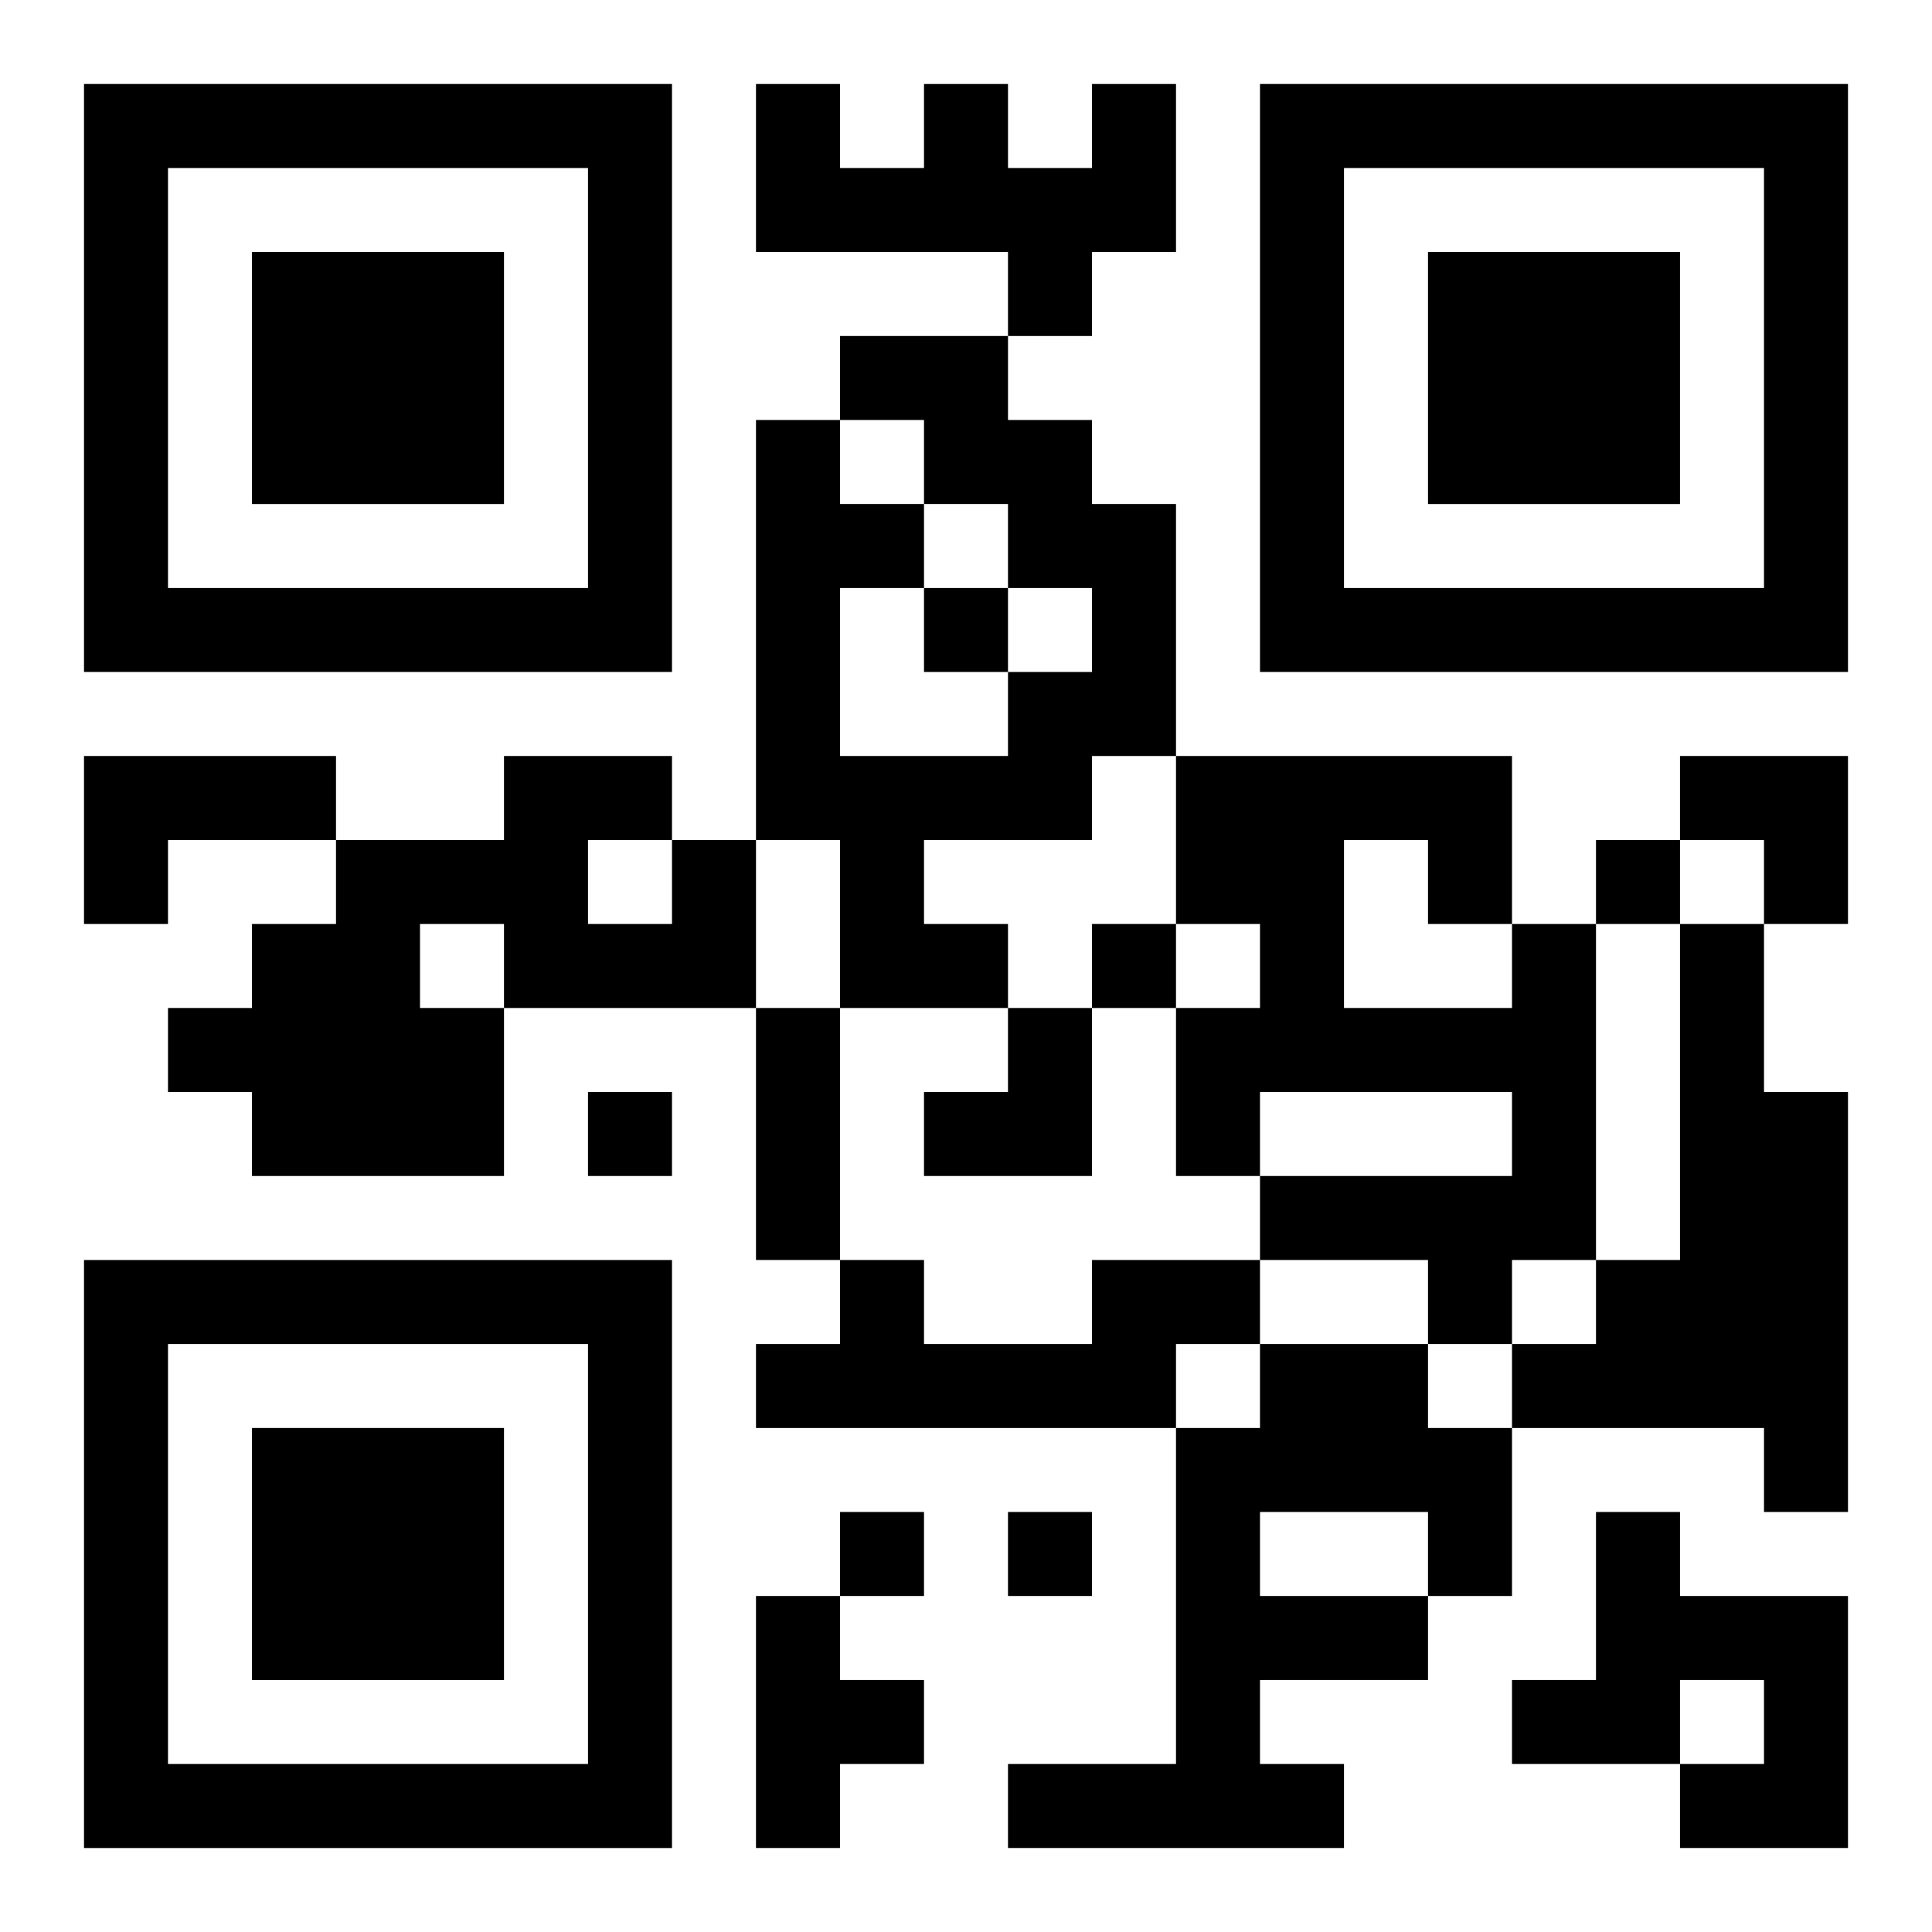
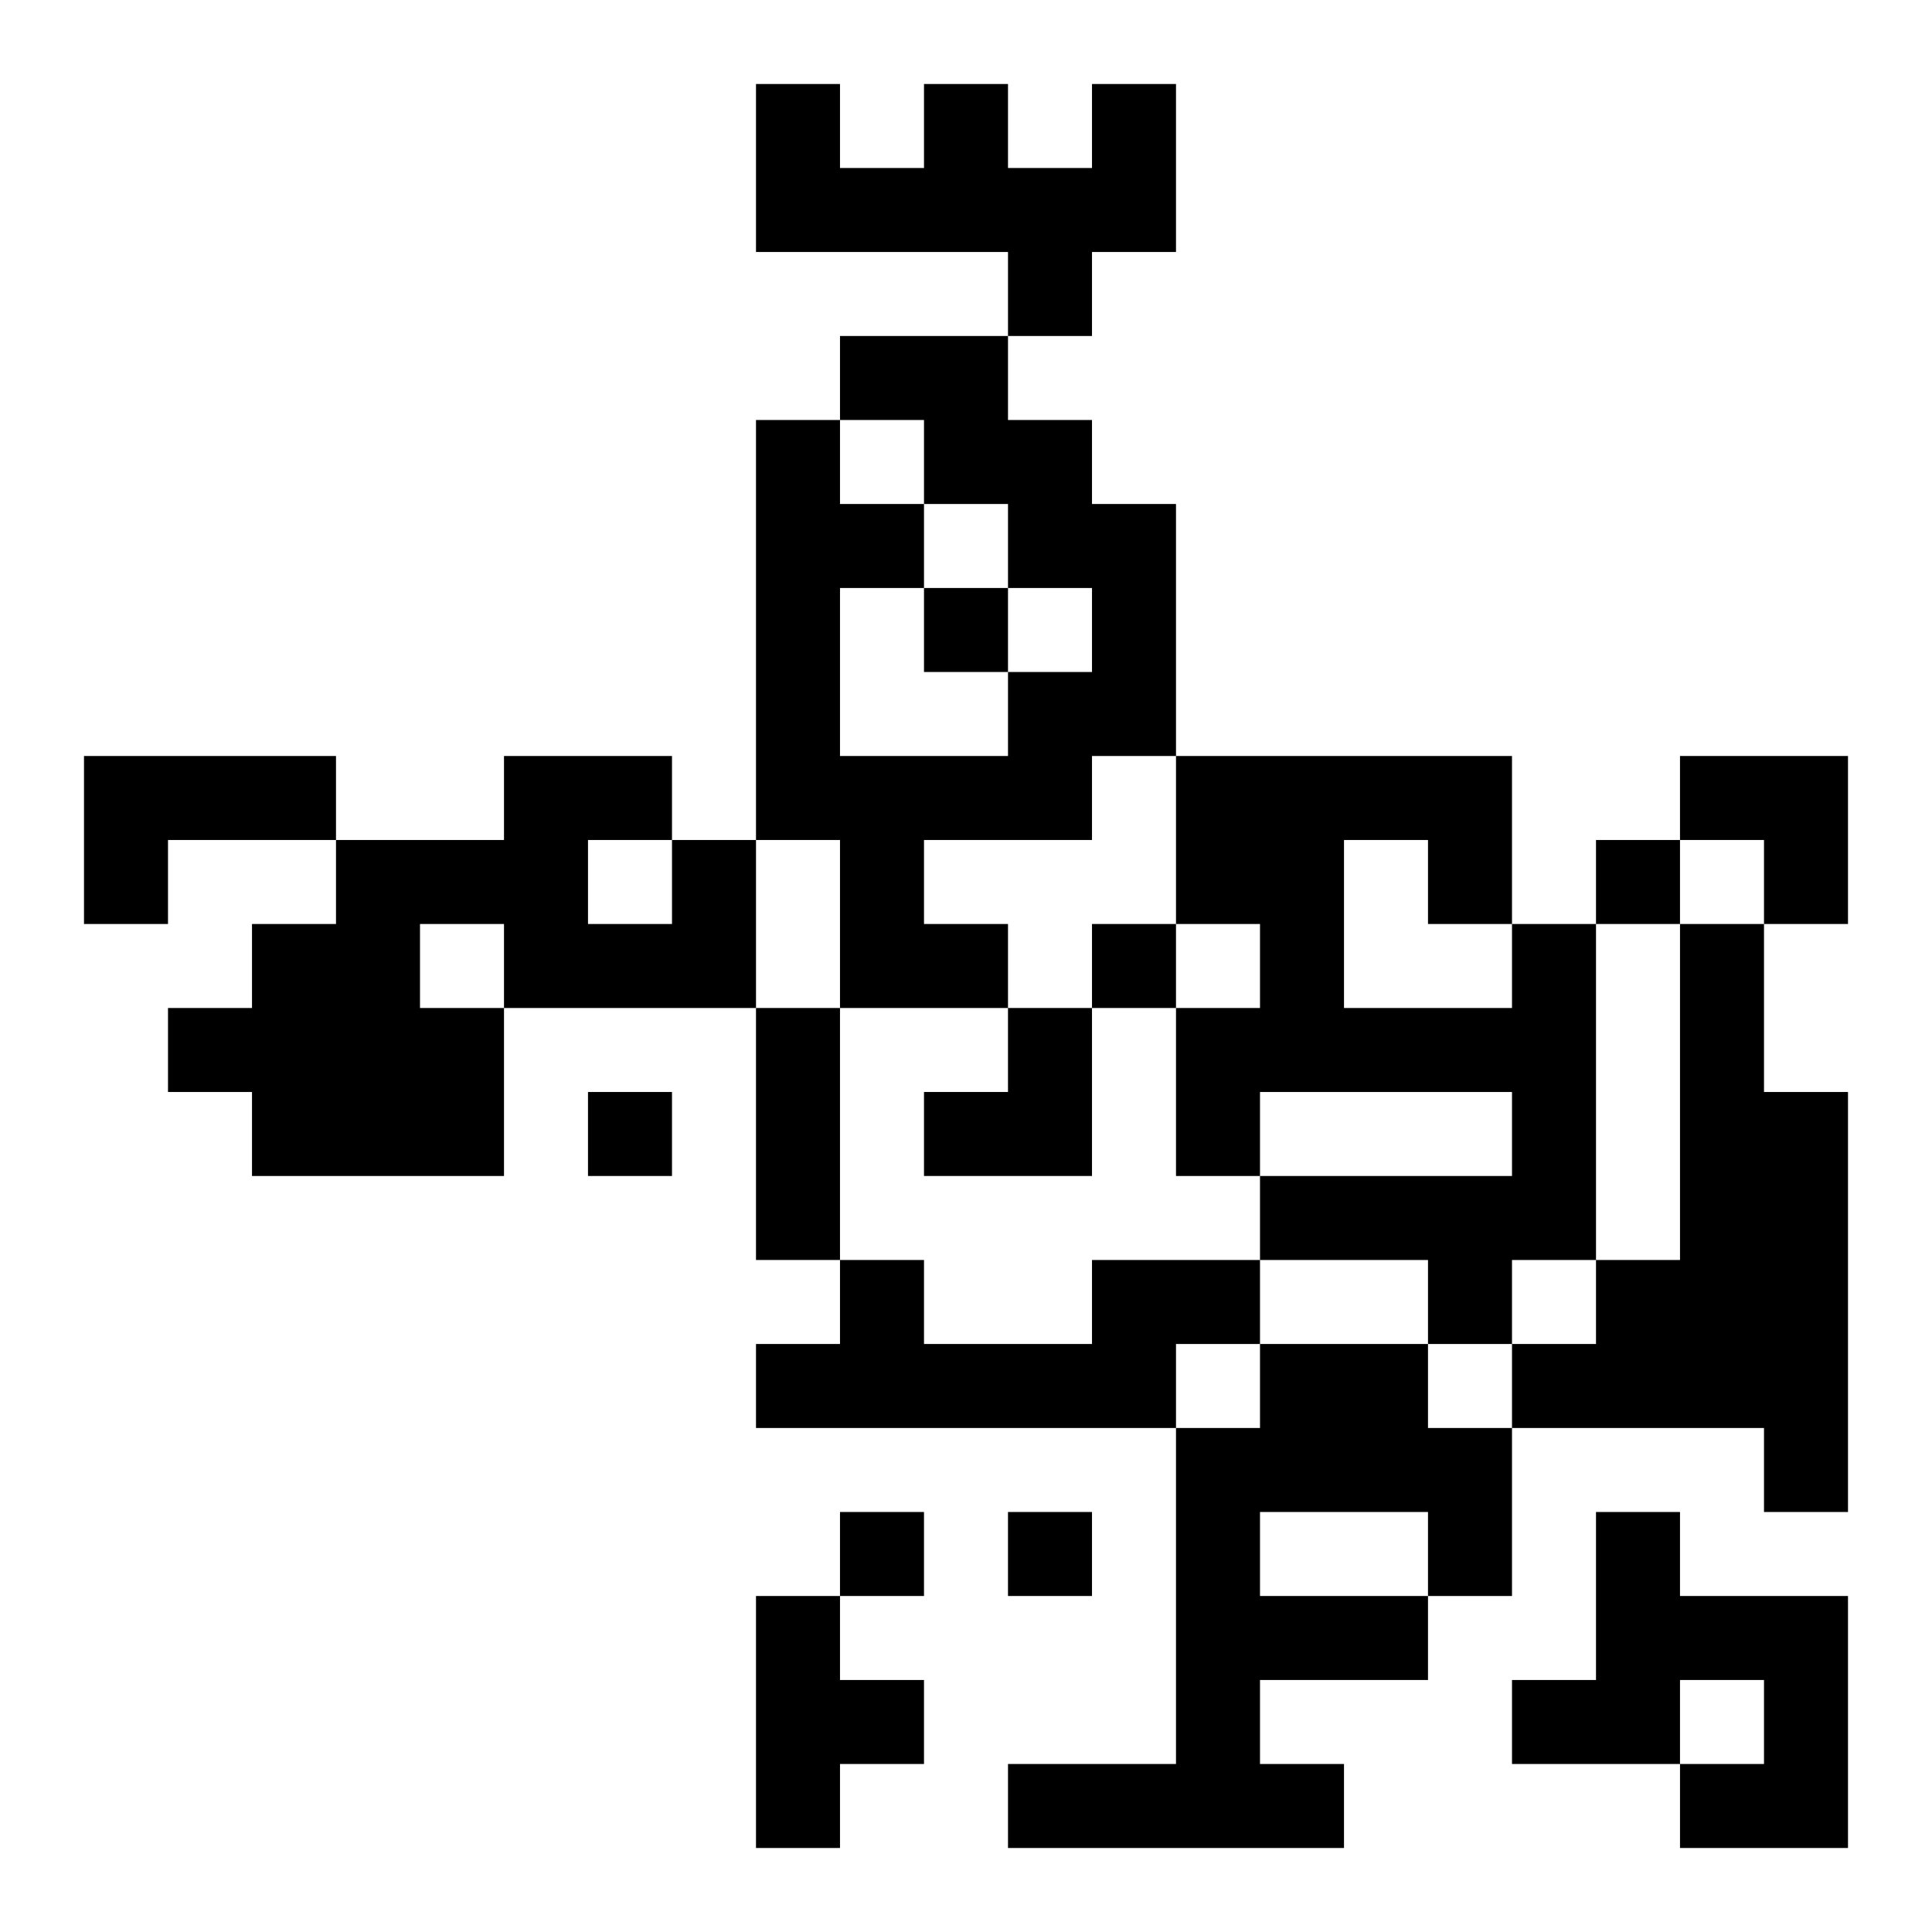
<svg xmlns="http://www.w3.org/2000/svg" xmlns:xlink="http://www.w3.org/1999/xlink" width="250" height="250" baseProfile="full" version="1.1" viewBox="-1 -1 23 23">
  <symbol id="a">
-     <path d="m0 7v7h7v-7h-7zm1 1h5v5h-5v-5zm1 1v3h3v-3h-3z" />
-   </symbol>
+     </symbol>
  <use y="-7" xlink:href="#a" />
  <use y="7" xlink:href="#a" />
  <use x="14" y="-7" xlink:href="#a" />
  <path d="m12 0h1v2h-1v1h-1v-1h-3v-2h1v1h1v-1h1v1h1v-1m-3 3h2v1h1v1h1v3h-1v1h-2v1h1v1h-2v-2h-1v-5h1v1h1v1h-1v2h2v-1h1v-1h-1v-1h-1v-1h-1v-1m-9 5h3v1h-2v1h-1v-2m7 1h1v2h-3v2h-3v-1h-1v-1h1v-1h1v-1h2v-1h2v1m-1 0v1h1v-1h-1m-2 1v1h1v-1h-1m13 0h1v4h-1v1h-1v-1h-2v-1h3v-1h-3v1h-1v-2h1v-1h-1v-2h4v2m-2-1v2h2v-1h-1v-1h-1m4 1h1v2h1v5h-1v-1h-3v-1h1v-1h1v-4m-7 4h2v1h-1v1h-5v-1h1v-1h1v1h2v-1m2 1h2v1h1v2h-1v1h-2v1h1v1h-4v-1h2v-4h1v-1m0 2v1h2v-1h-2m4 0h1v1h2v3h-2v-1h1v-1h-1v1h-2v-1h1v-2m-10 1h1v1h1v1h-1v1h-1v-3m2-12v1h1v-1h-1m8 3v1h1v-1h-1m-6 1v1h1v-1h-1m-6 2v1h1v-1h-1m3 5v1h1v-1h-1m2 0v1h1v-1h-1m-3-6h1v3h-1v-3m11-3h2v2h-1v-1h-1zm-9 3m1 0h1v2h-2v-1h1z" />
</svg>